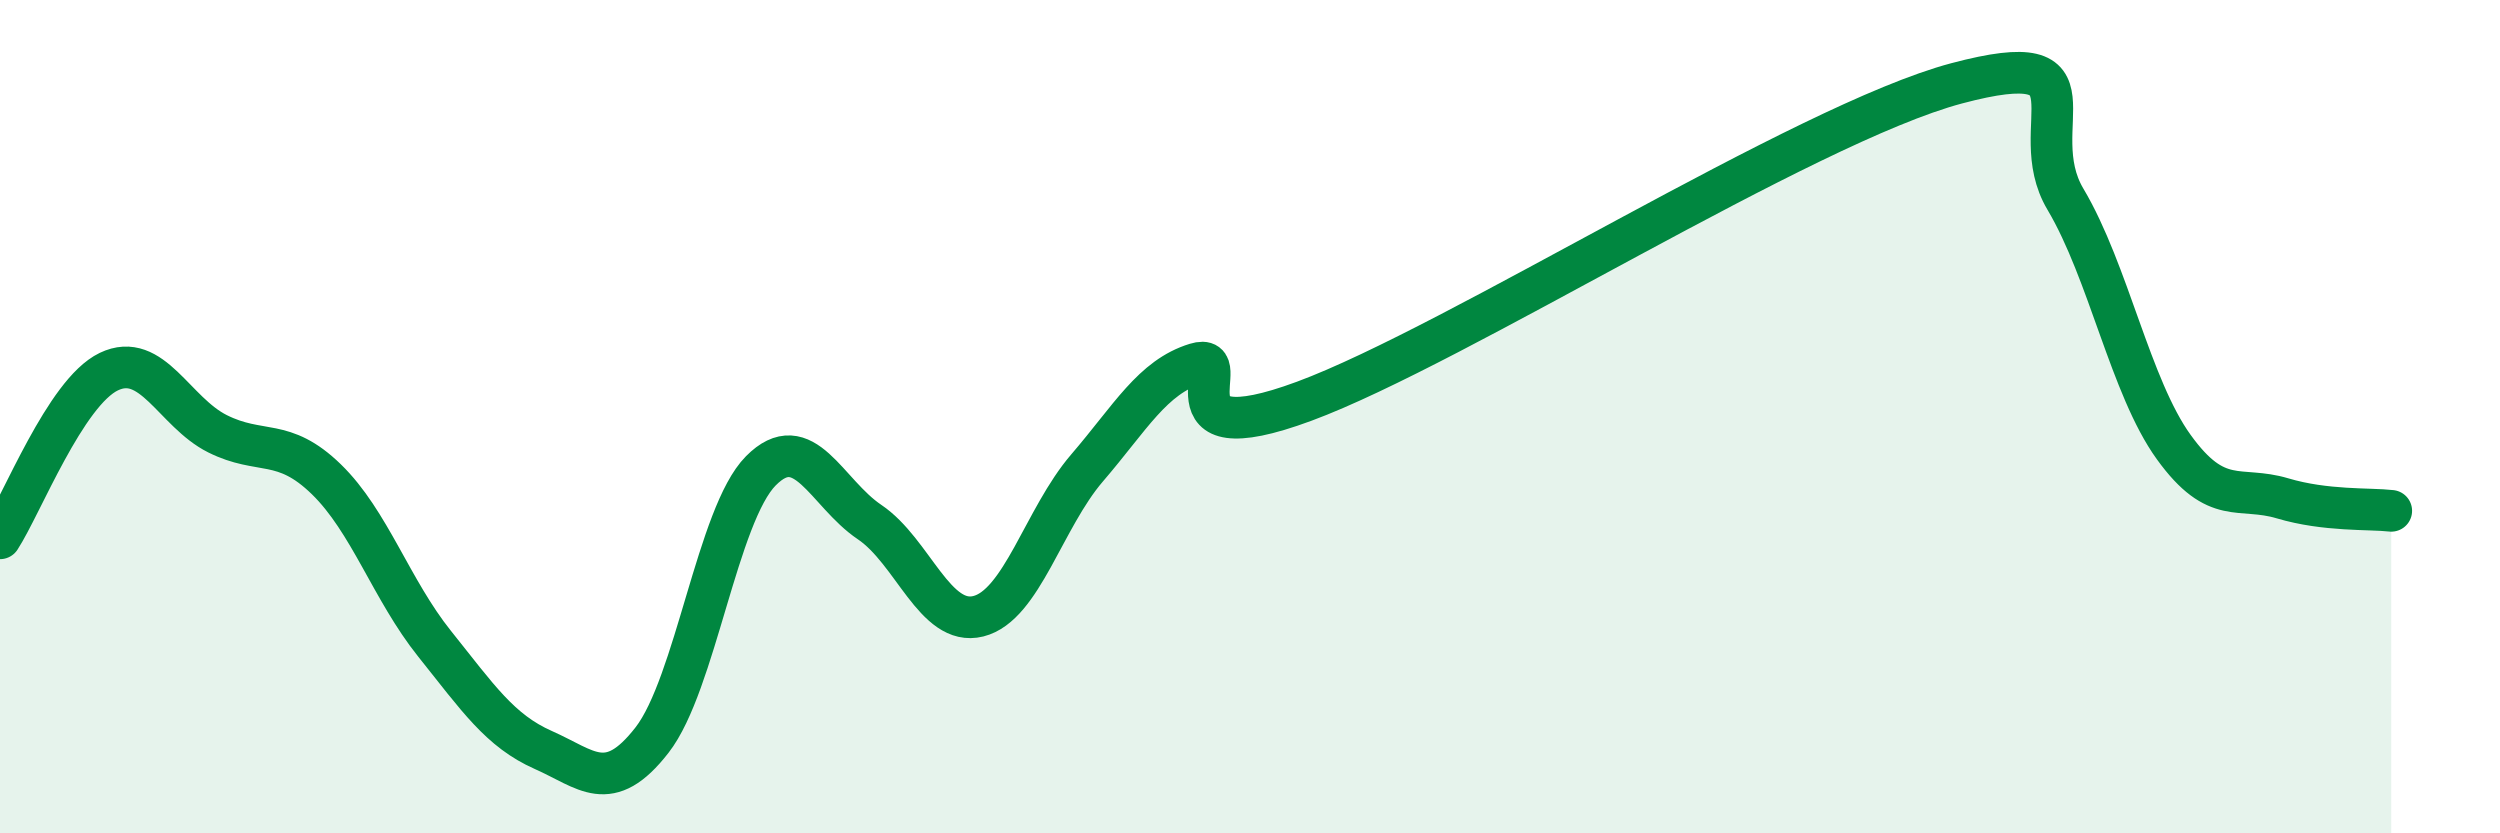
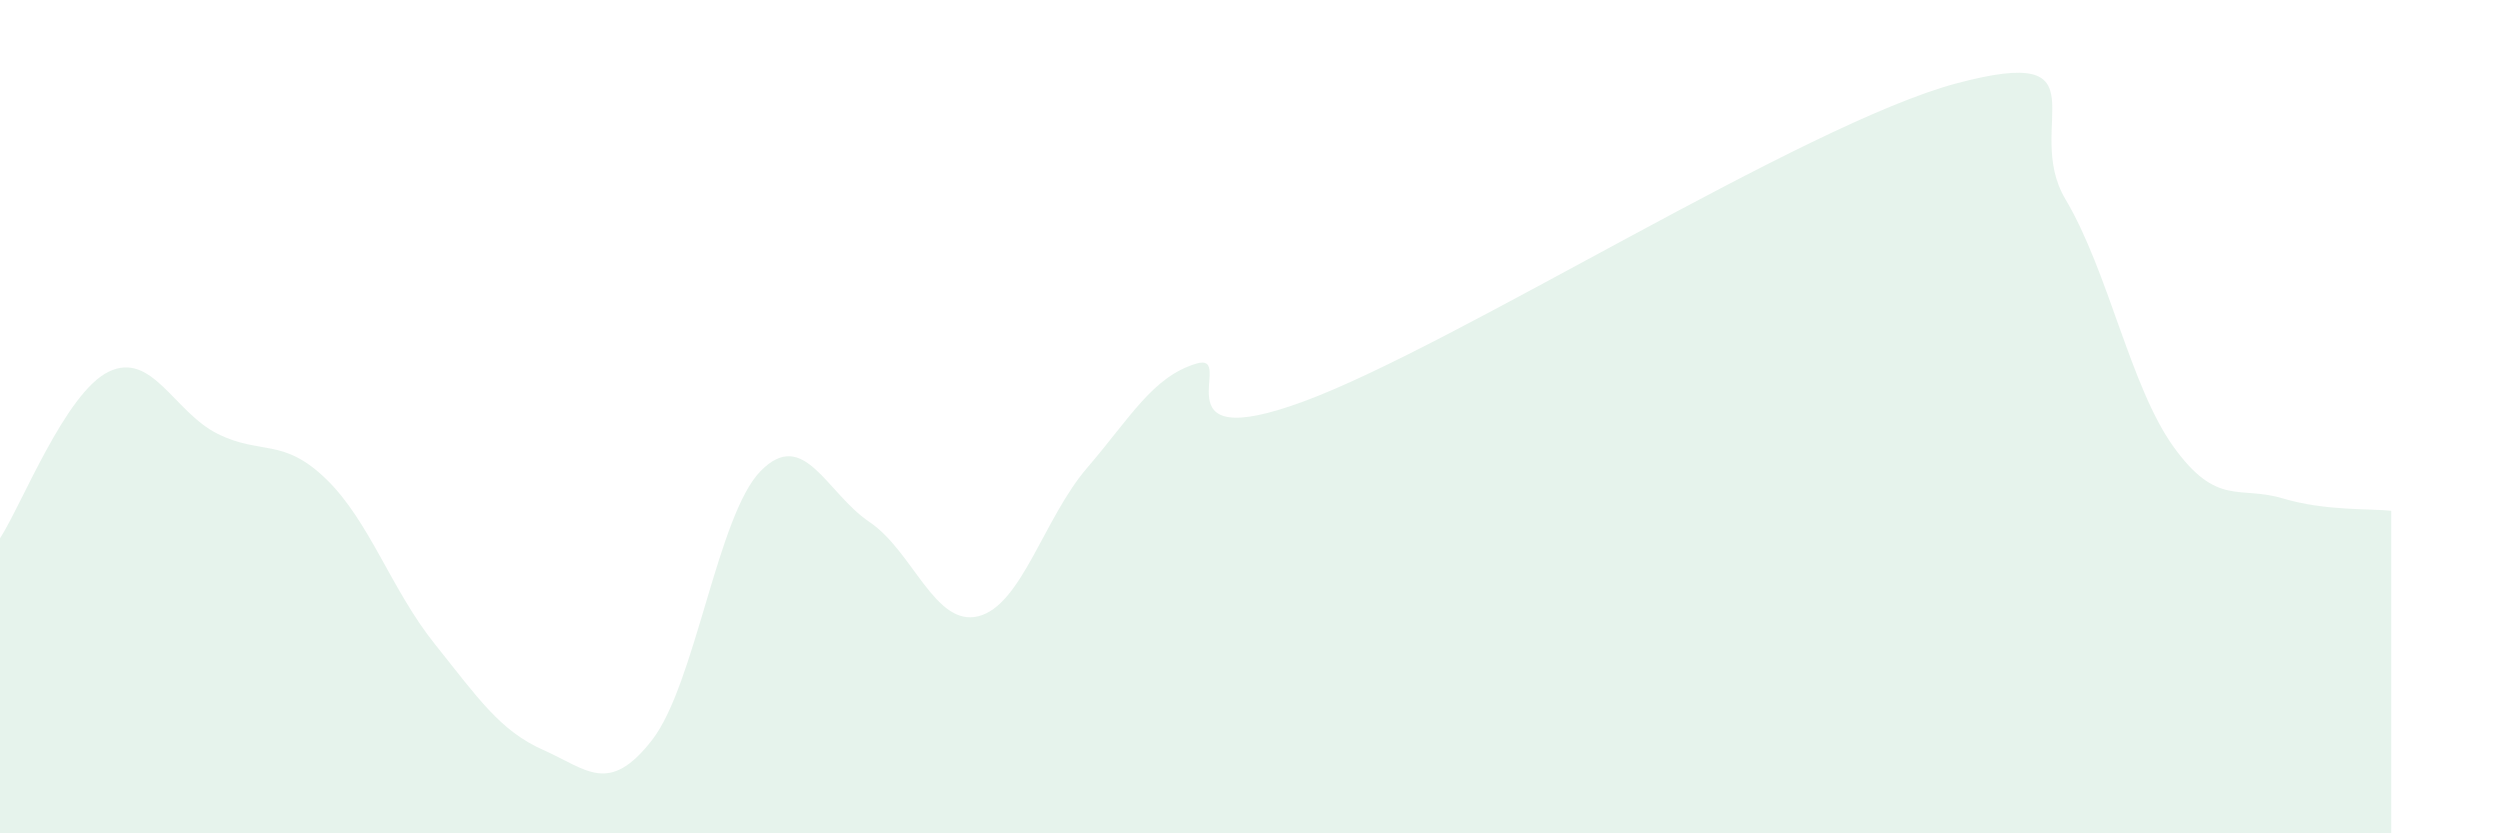
<svg xmlns="http://www.w3.org/2000/svg" width="60" height="20" viewBox="0 0 60 20">
  <path d="M 0,12.92 C 0.52,12.12 1.57,9.42 2.61,8.92 C 3.65,8.42 4.18,9.89 5.22,10.41 C 6.26,10.93 6.79,10.49 7.83,11.5 C 8.87,12.51 9.39,14.15 10.43,15.45 C 11.47,16.75 12,17.54 13.04,18 C 14.08,18.46 14.61,19.1 15.65,17.76 C 16.69,16.42 17.22,12.35 18.26,11.3 C 19.3,10.25 19.83,11.83 20.87,12.53 C 21.91,13.23 22.44,15.05 23.48,14.79 C 24.52,14.53 25.05,12.44 26.09,11.23 C 27.13,10.02 27.66,9.05 28.7,8.73 C 29.74,8.41 27.65,10.98 31.3,9.63 C 34.95,8.28 43.31,2.97 46.96,2 C 50.61,1.03 48.53,3.03 49.57,4.78 C 50.61,6.53 51.13,9.29 52.17,10.73 C 53.21,12.17 53.74,11.65 54.78,11.96 C 55.82,12.27 56.87,12.2 57.39,12.26L57.39 20L0 20Z" fill="#008740" opacity="0.1" stroke-linecap="round" stroke-linejoin="round" />
-   <path d="M 0,12.92 C 0.52,12.12 1.57,9.42 2.61,8.92 C 3.65,8.42 4.18,9.89 5.22,10.41 C 6.26,10.93 6.79,10.49 7.83,11.5 C 8.87,12.51 9.39,14.15 10.43,15.45 C 11.47,16.75 12,17.54 13.04,18 C 14.08,18.46 14.61,19.1 15.65,17.76 C 16.69,16.42 17.22,12.35 18.26,11.3 C 19.3,10.25 19.83,11.83 20.87,12.53 C 21.91,13.23 22.44,15.05 23.48,14.79 C 24.52,14.53 25.05,12.44 26.09,11.23 C 27.13,10.02 27.66,9.05 28.7,8.73 C 29.74,8.41 27.65,10.98 31.3,9.63 C 34.95,8.28 43.31,2.97 46.96,2 C 50.61,1.03 48.53,3.03 49.57,4.78 C 50.61,6.53 51.13,9.29 52.17,10.73 C 53.21,12.17 53.74,11.65 54.78,11.96 C 55.82,12.27 56.87,12.2 57.39,12.26" stroke="#008740" stroke-width="1" fill="none" stroke-linecap="round" stroke-linejoin="round" />
</svg>